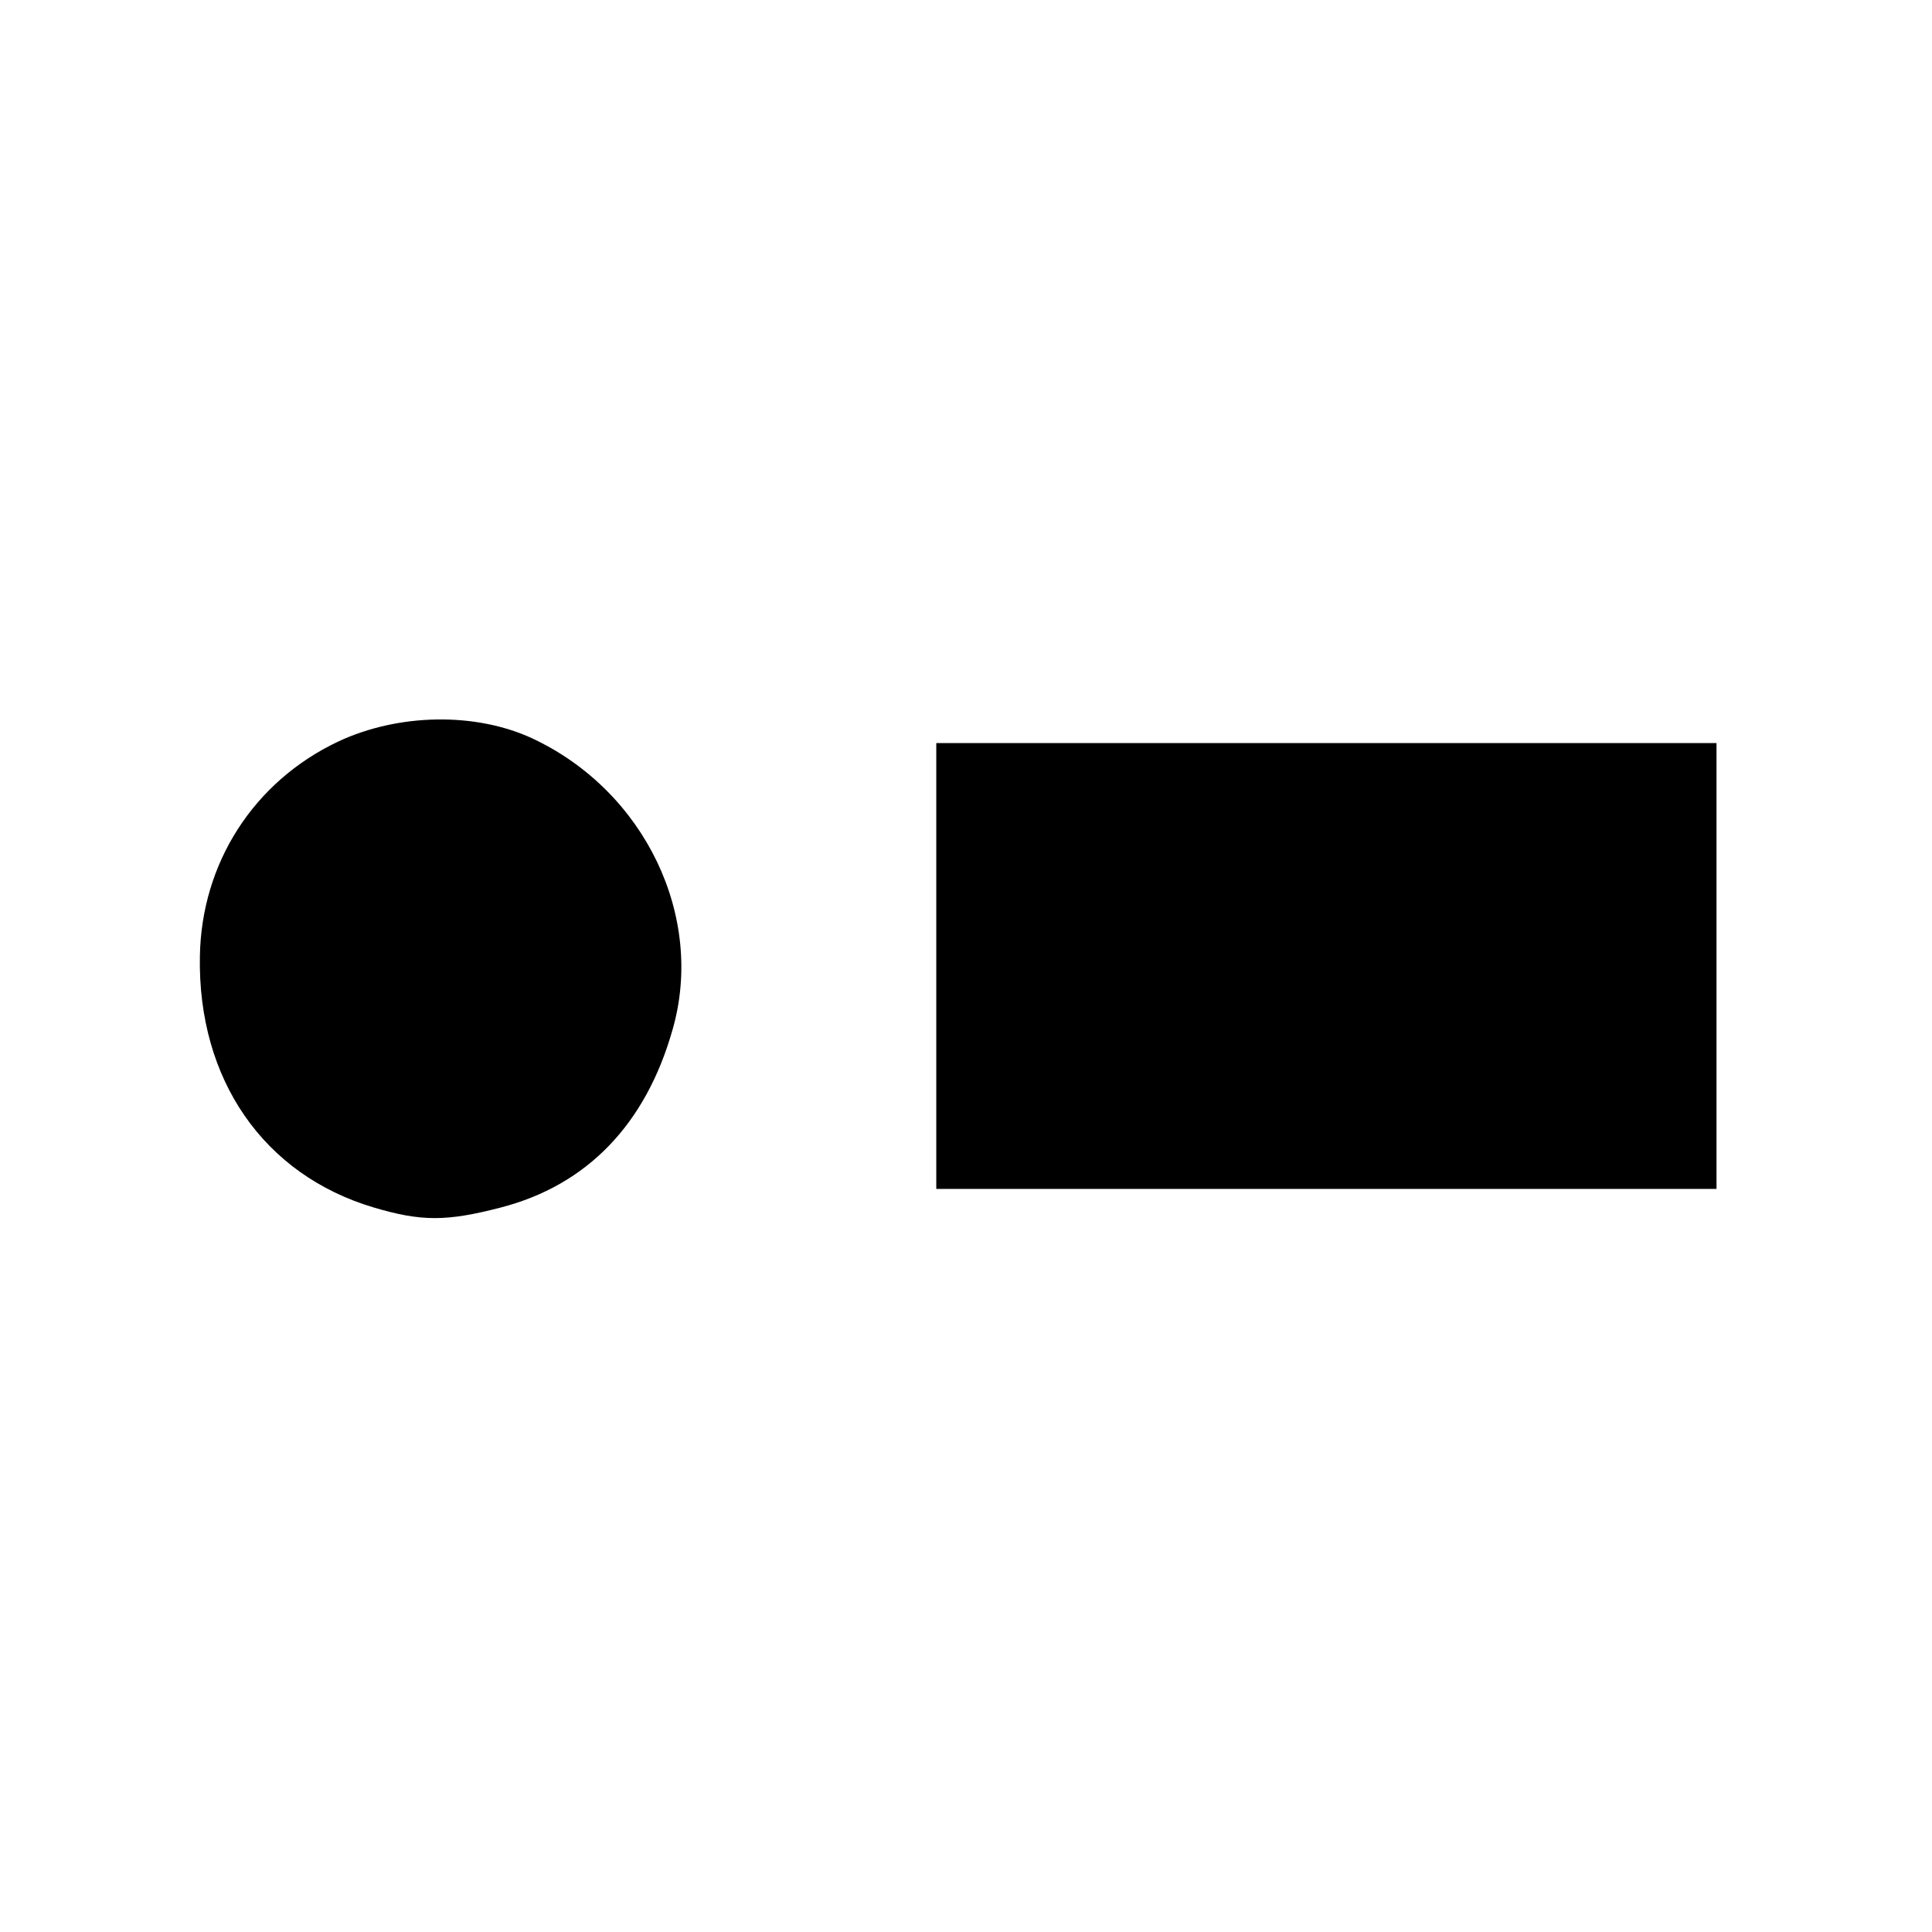
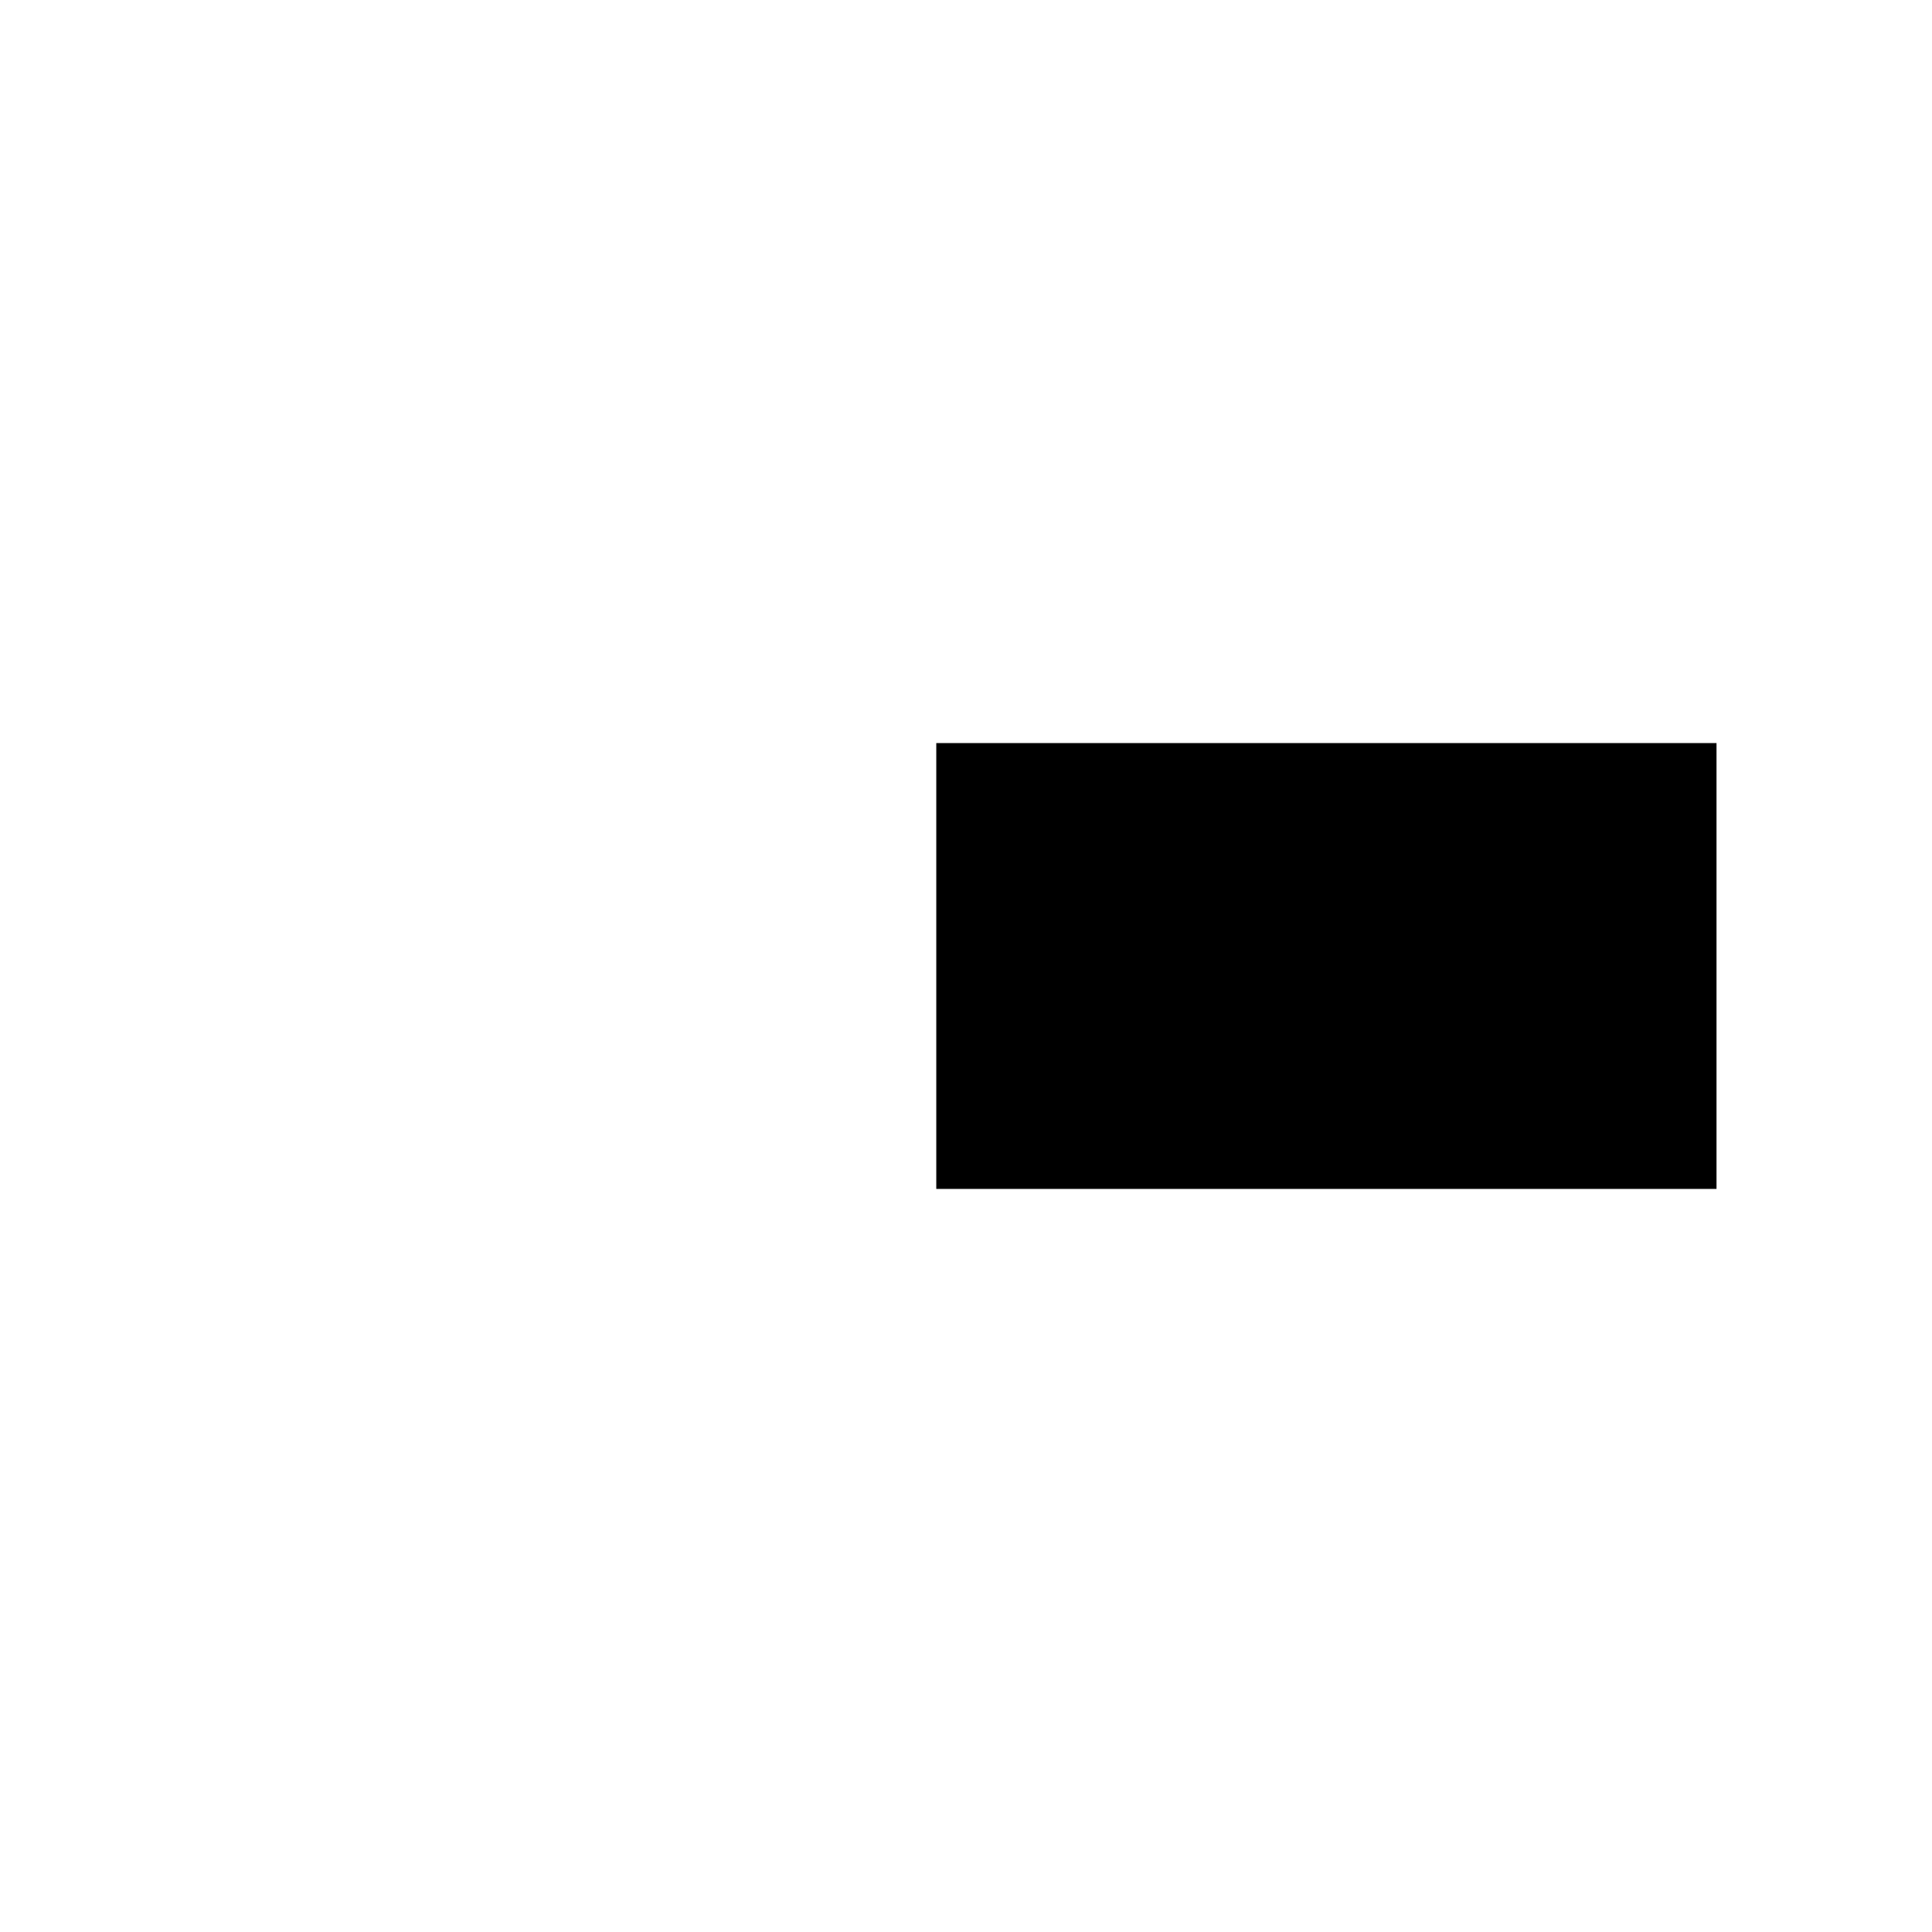
<svg xmlns="http://www.w3.org/2000/svg" version="1.0" width="260pt" height="260pt" viewBox="0 0 260 260" preserveAspectRatio="xMidYMid meet">
  <g transform="translate(0,260) scale(0.1,-0.1)" fill="#000000" stroke="none">
-     <path d="M455 1602 c-114 -54 -184 -164 -186 -289 -3 -166 86 -294 234 -338 64 -19 98 -19 171 0 116 30 195 112 231 239 44 152 -37 321 -188 392 -77 36 -181 34 -262 -4z" />
    <path d="M1260 1300 l0 -300 525 0 525 0 0 300 0 300 -525 0 -525 0 0 -300z" />
  </g>
</svg>